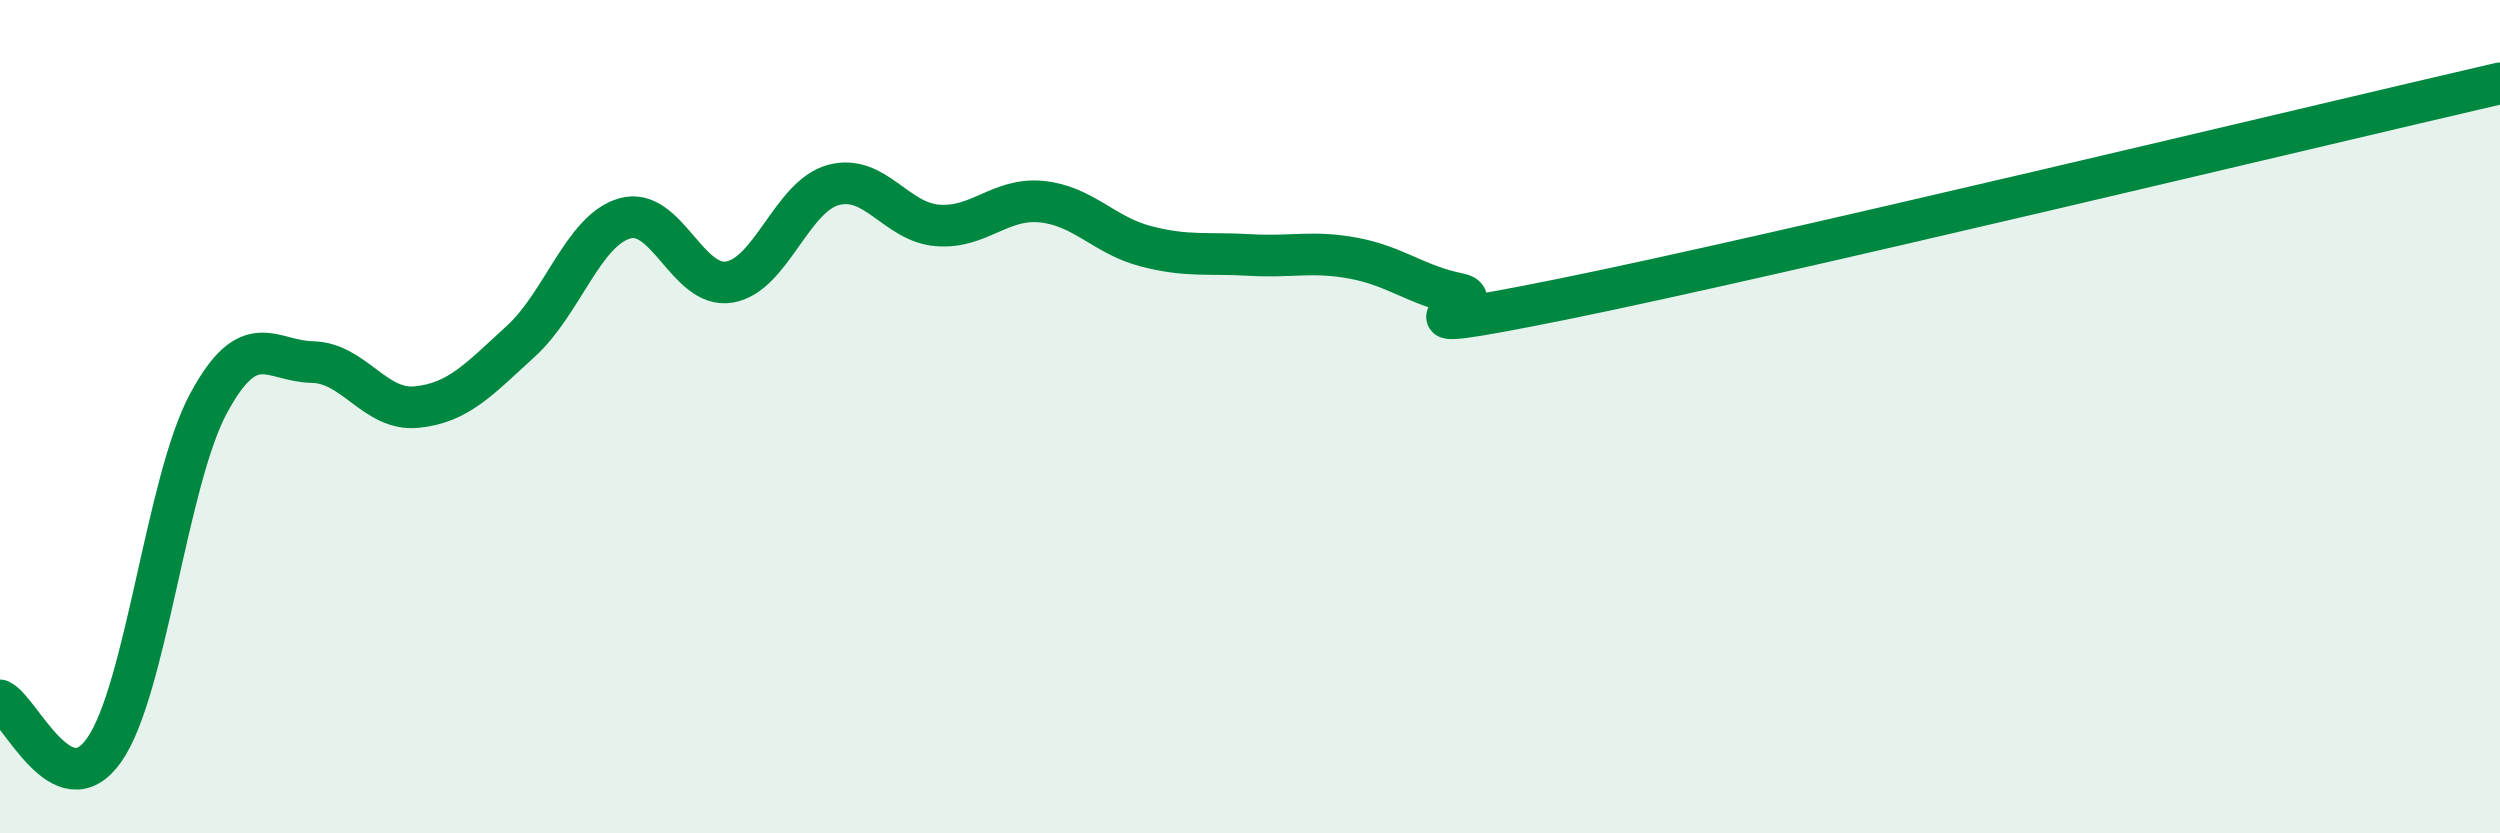
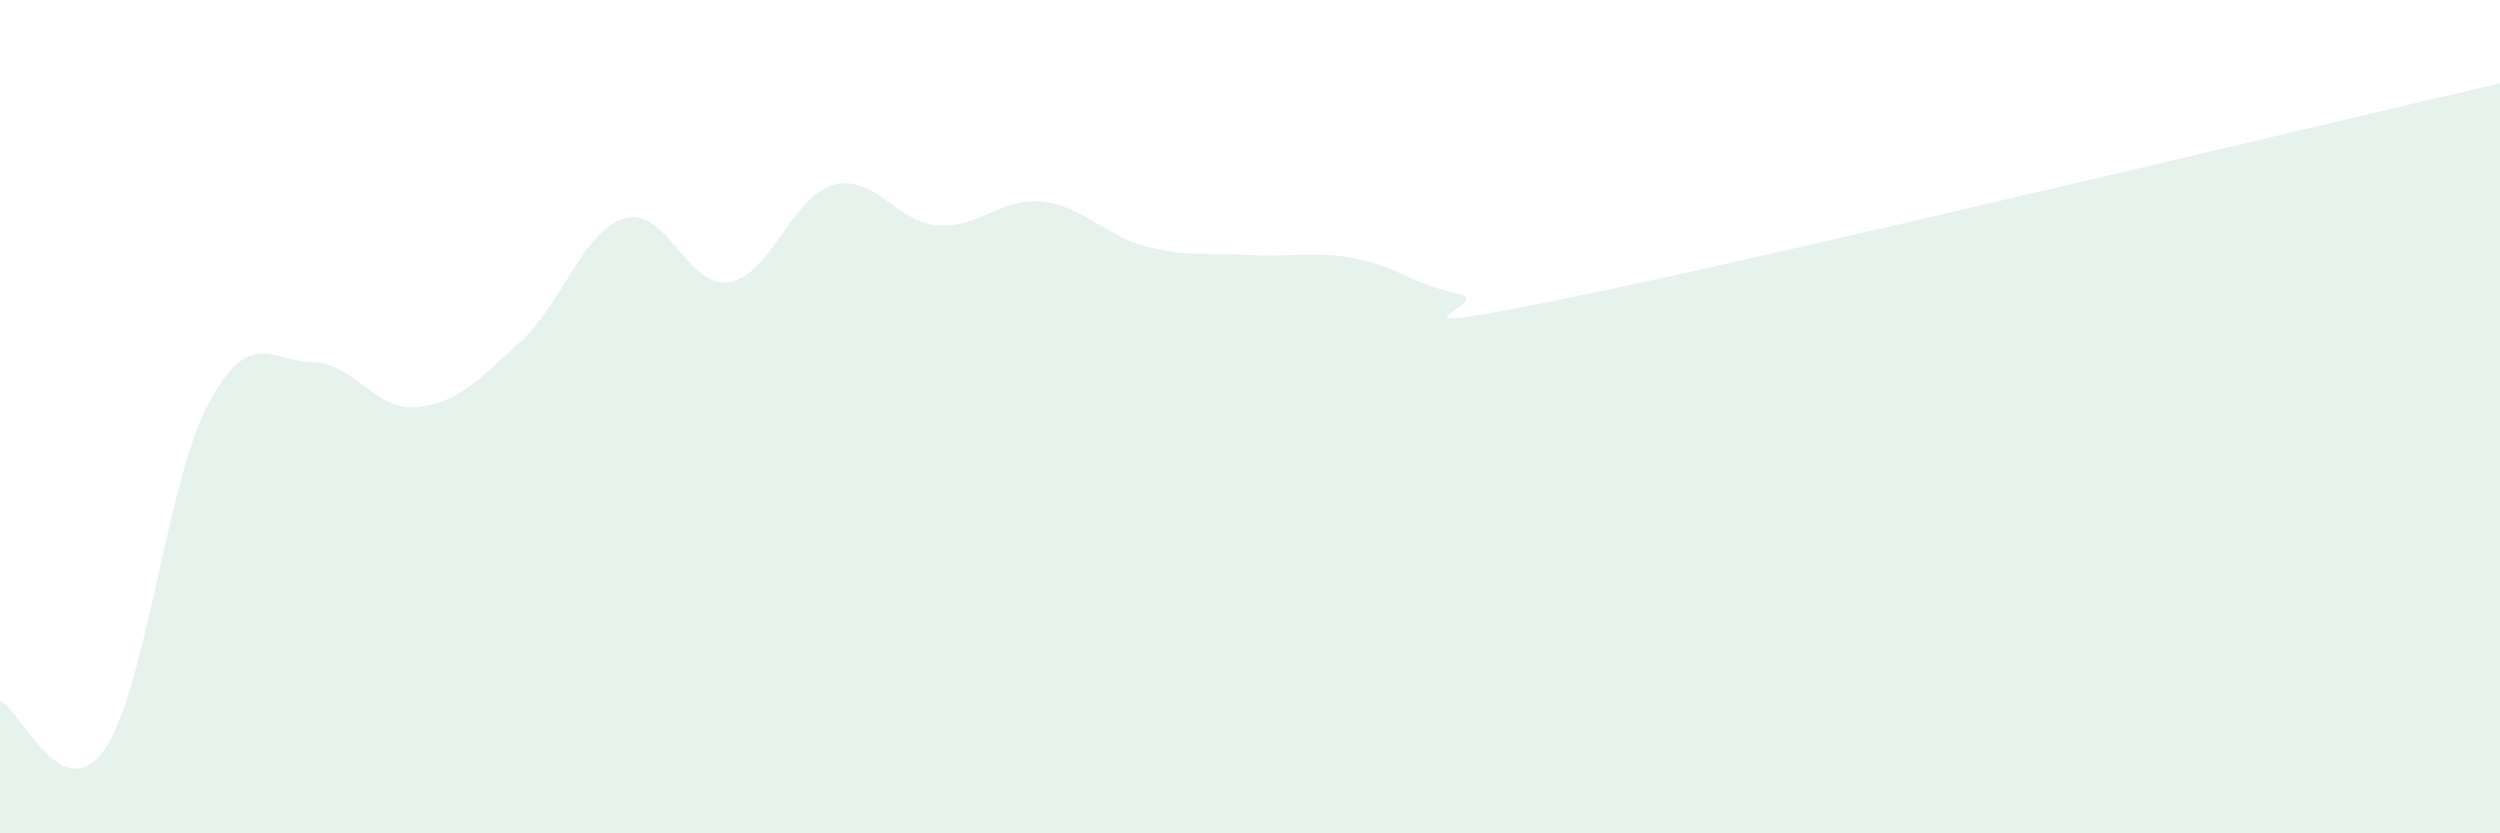
<svg xmlns="http://www.w3.org/2000/svg" width="60" height="20" viewBox="0 0 60 20">
  <path d="M 0,16.81 C 0.5,17.05 1.5,19.42 2.5,18 C 3.5,16.58 4,11.55 5,9.69 C 6,7.83 6.5,8.67 7.5,8.69 C 8.5,8.71 9,9.87 10,9.77 C 11,9.67 11.5,9.1 12.5,8.19 C 13.5,7.28 14,5.52 15,5.24 C 16,4.96 16.5,6.93 17.5,6.77 C 18.5,6.61 19,4.71 20,4.44 C 21,4.17 21.5,5.33 22.5,5.41 C 23.5,5.49 24,4.74 25,4.84 C 26,4.94 26.5,5.65 27.5,5.91 C 28.5,6.17 29,6.06 30,6.12 C 31,6.18 31.5,6.01 32.5,6.2 C 33.5,6.39 34,6.85 35,7.05 C 36,7.25 32.5,8.19 37.5,7.18 C 42.5,6.17 55.5,3.04 60,2L60 20L0 20Z" fill="#008740" opacity="0.1" stroke-linecap="round" stroke-linejoin="round" />
-   <path d="M 0,16.81 C 0.5,17.05 1.5,19.42 2.5,18 C 3.5,16.58 4,11.55 5,9.69 C 6,7.83 6.5,8.67 7.5,8.69 C 8.5,8.71 9,9.87 10,9.77 C 11,9.67 11.5,9.1 12.5,8.19 C 13.5,7.28 14,5.52 15,5.24 C 16,4.96 16.5,6.93 17.5,6.77 C 18.5,6.61 19,4.71 20,4.44 C 21,4.17 21.5,5.33 22.5,5.41 C 23.5,5.49 24,4.74 25,4.84 C 26,4.94 26.5,5.65 27.5,5.91 C 28.5,6.17 29,6.06 30,6.12 C 31,6.18 31.5,6.01 32.5,6.2 C 33.5,6.39 34,6.85 35,7.05 C 36,7.25 32.5,8.19 37.5,7.18 C 42.5,6.17 55.5,3.04 60,2" stroke="#008740" stroke-width="1" fill="none" stroke-linecap="round" stroke-linejoin="round" />
</svg>